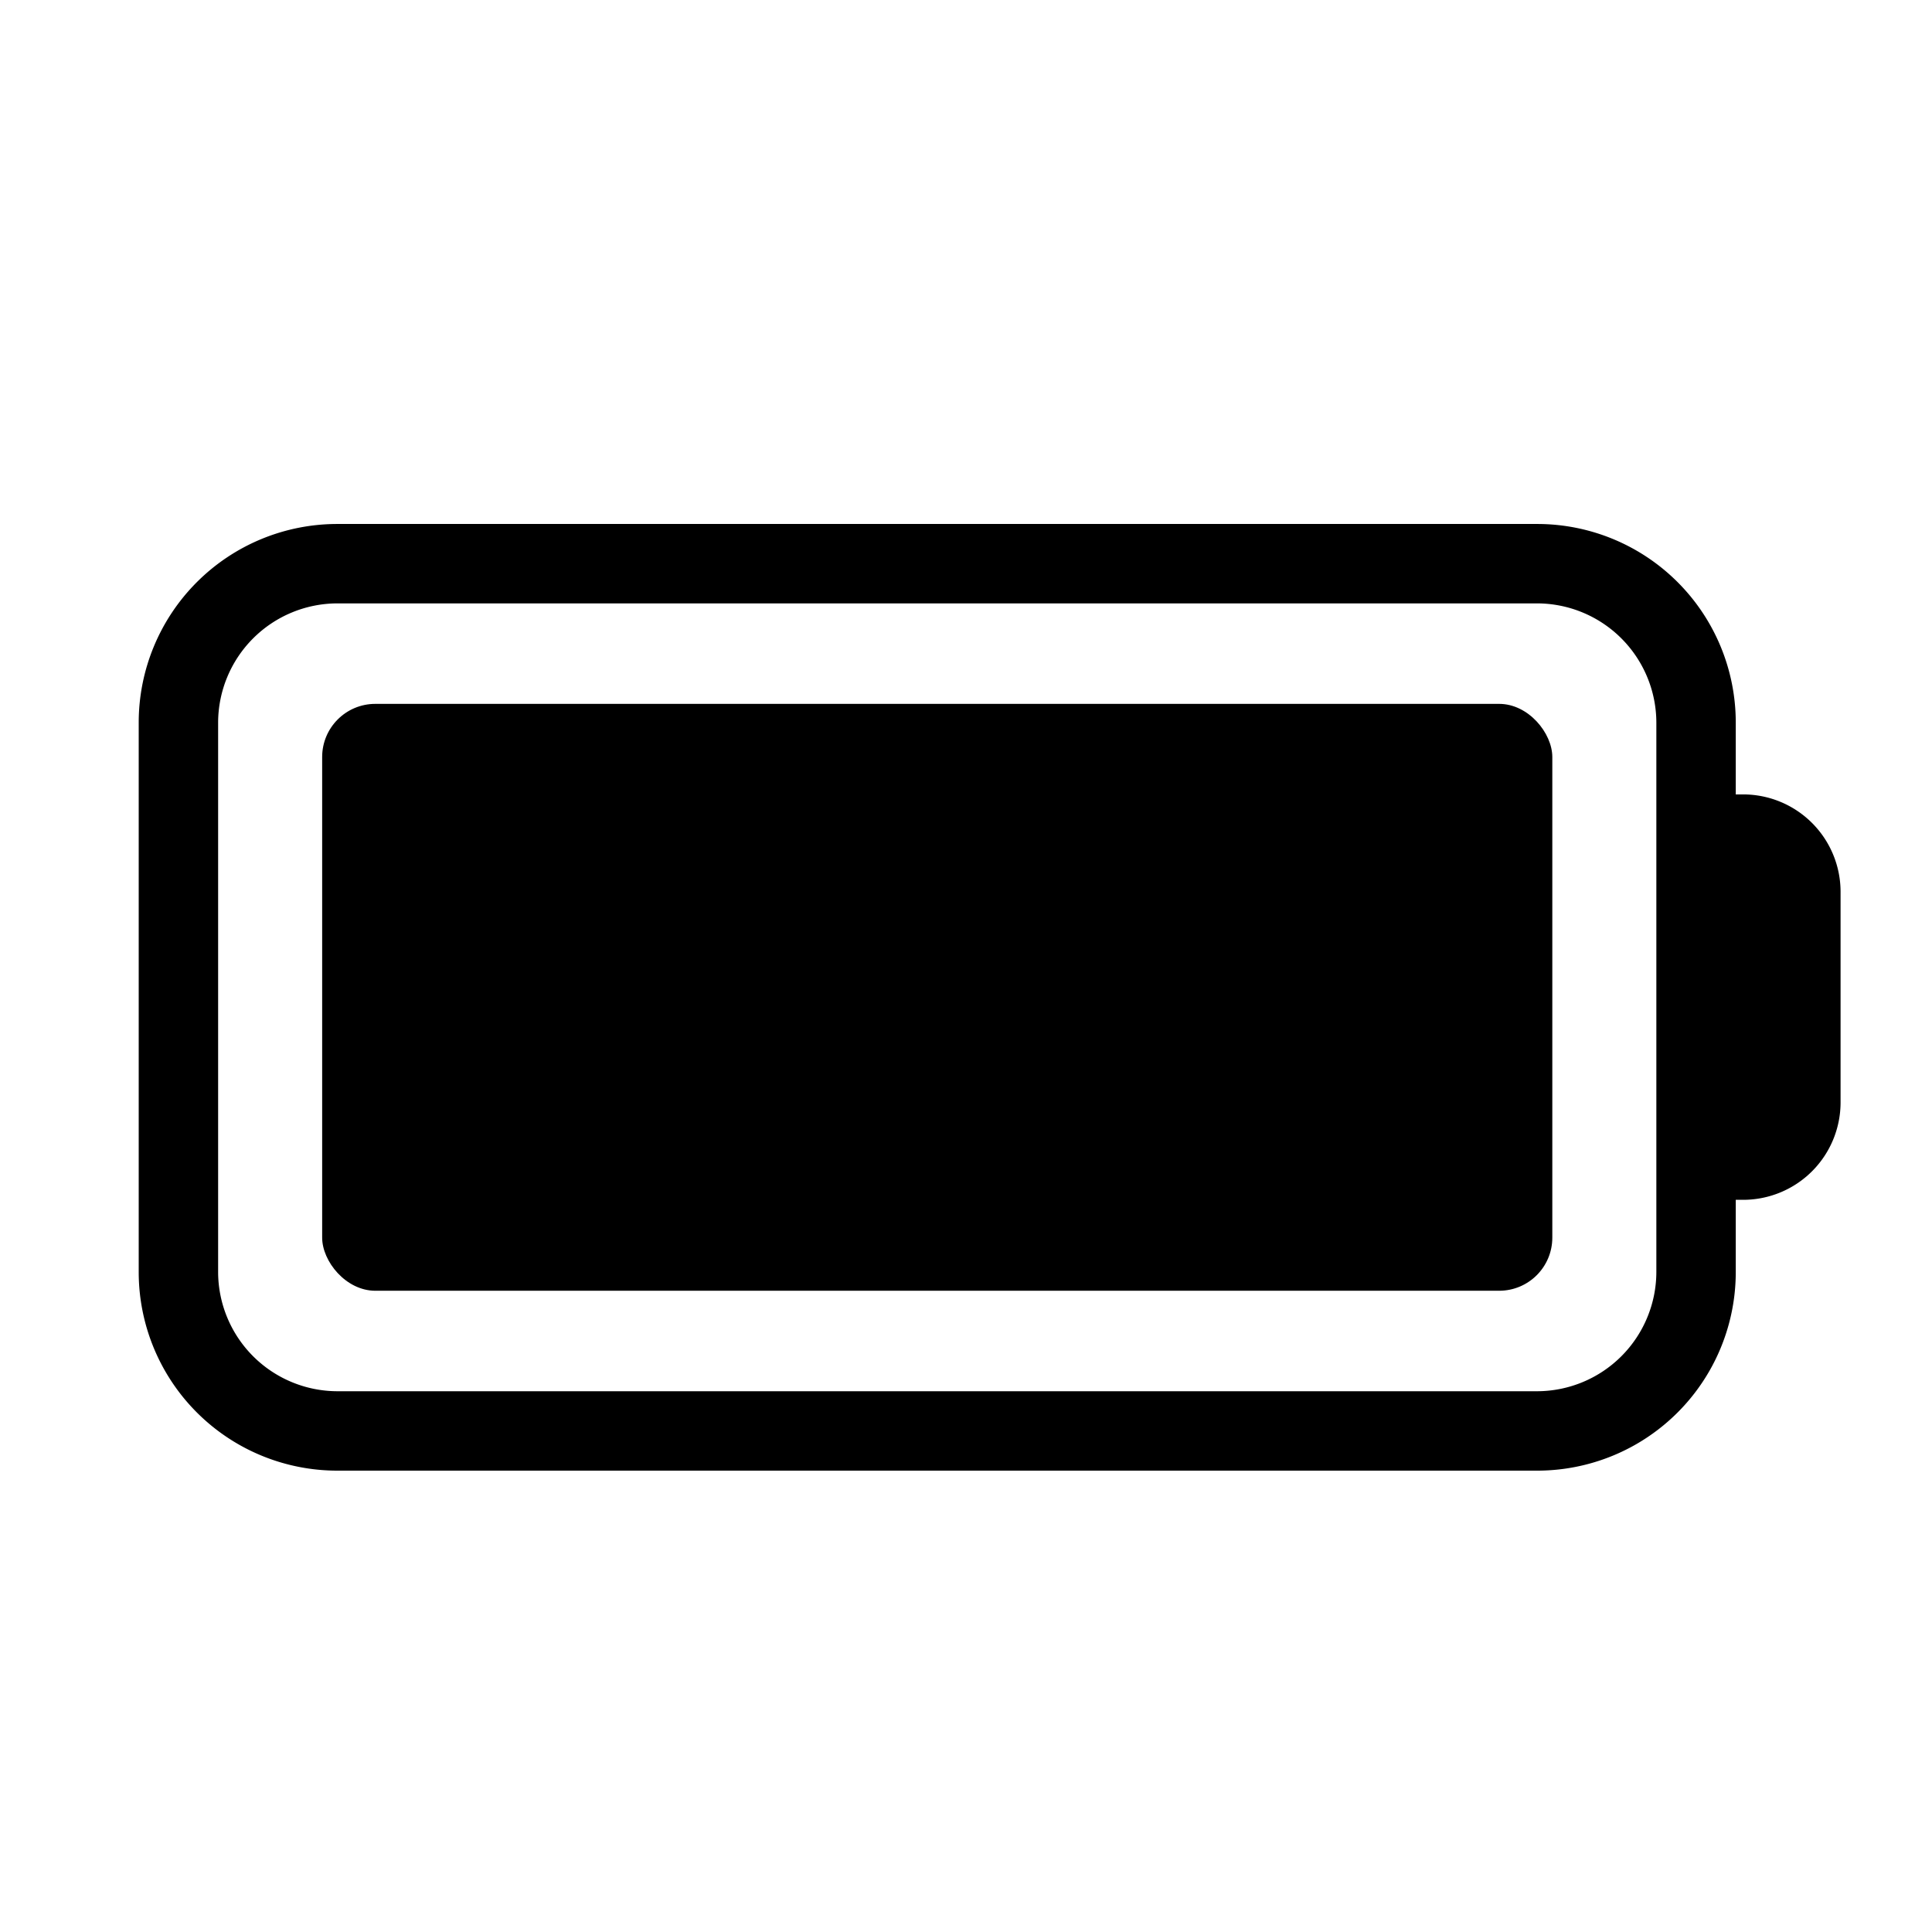
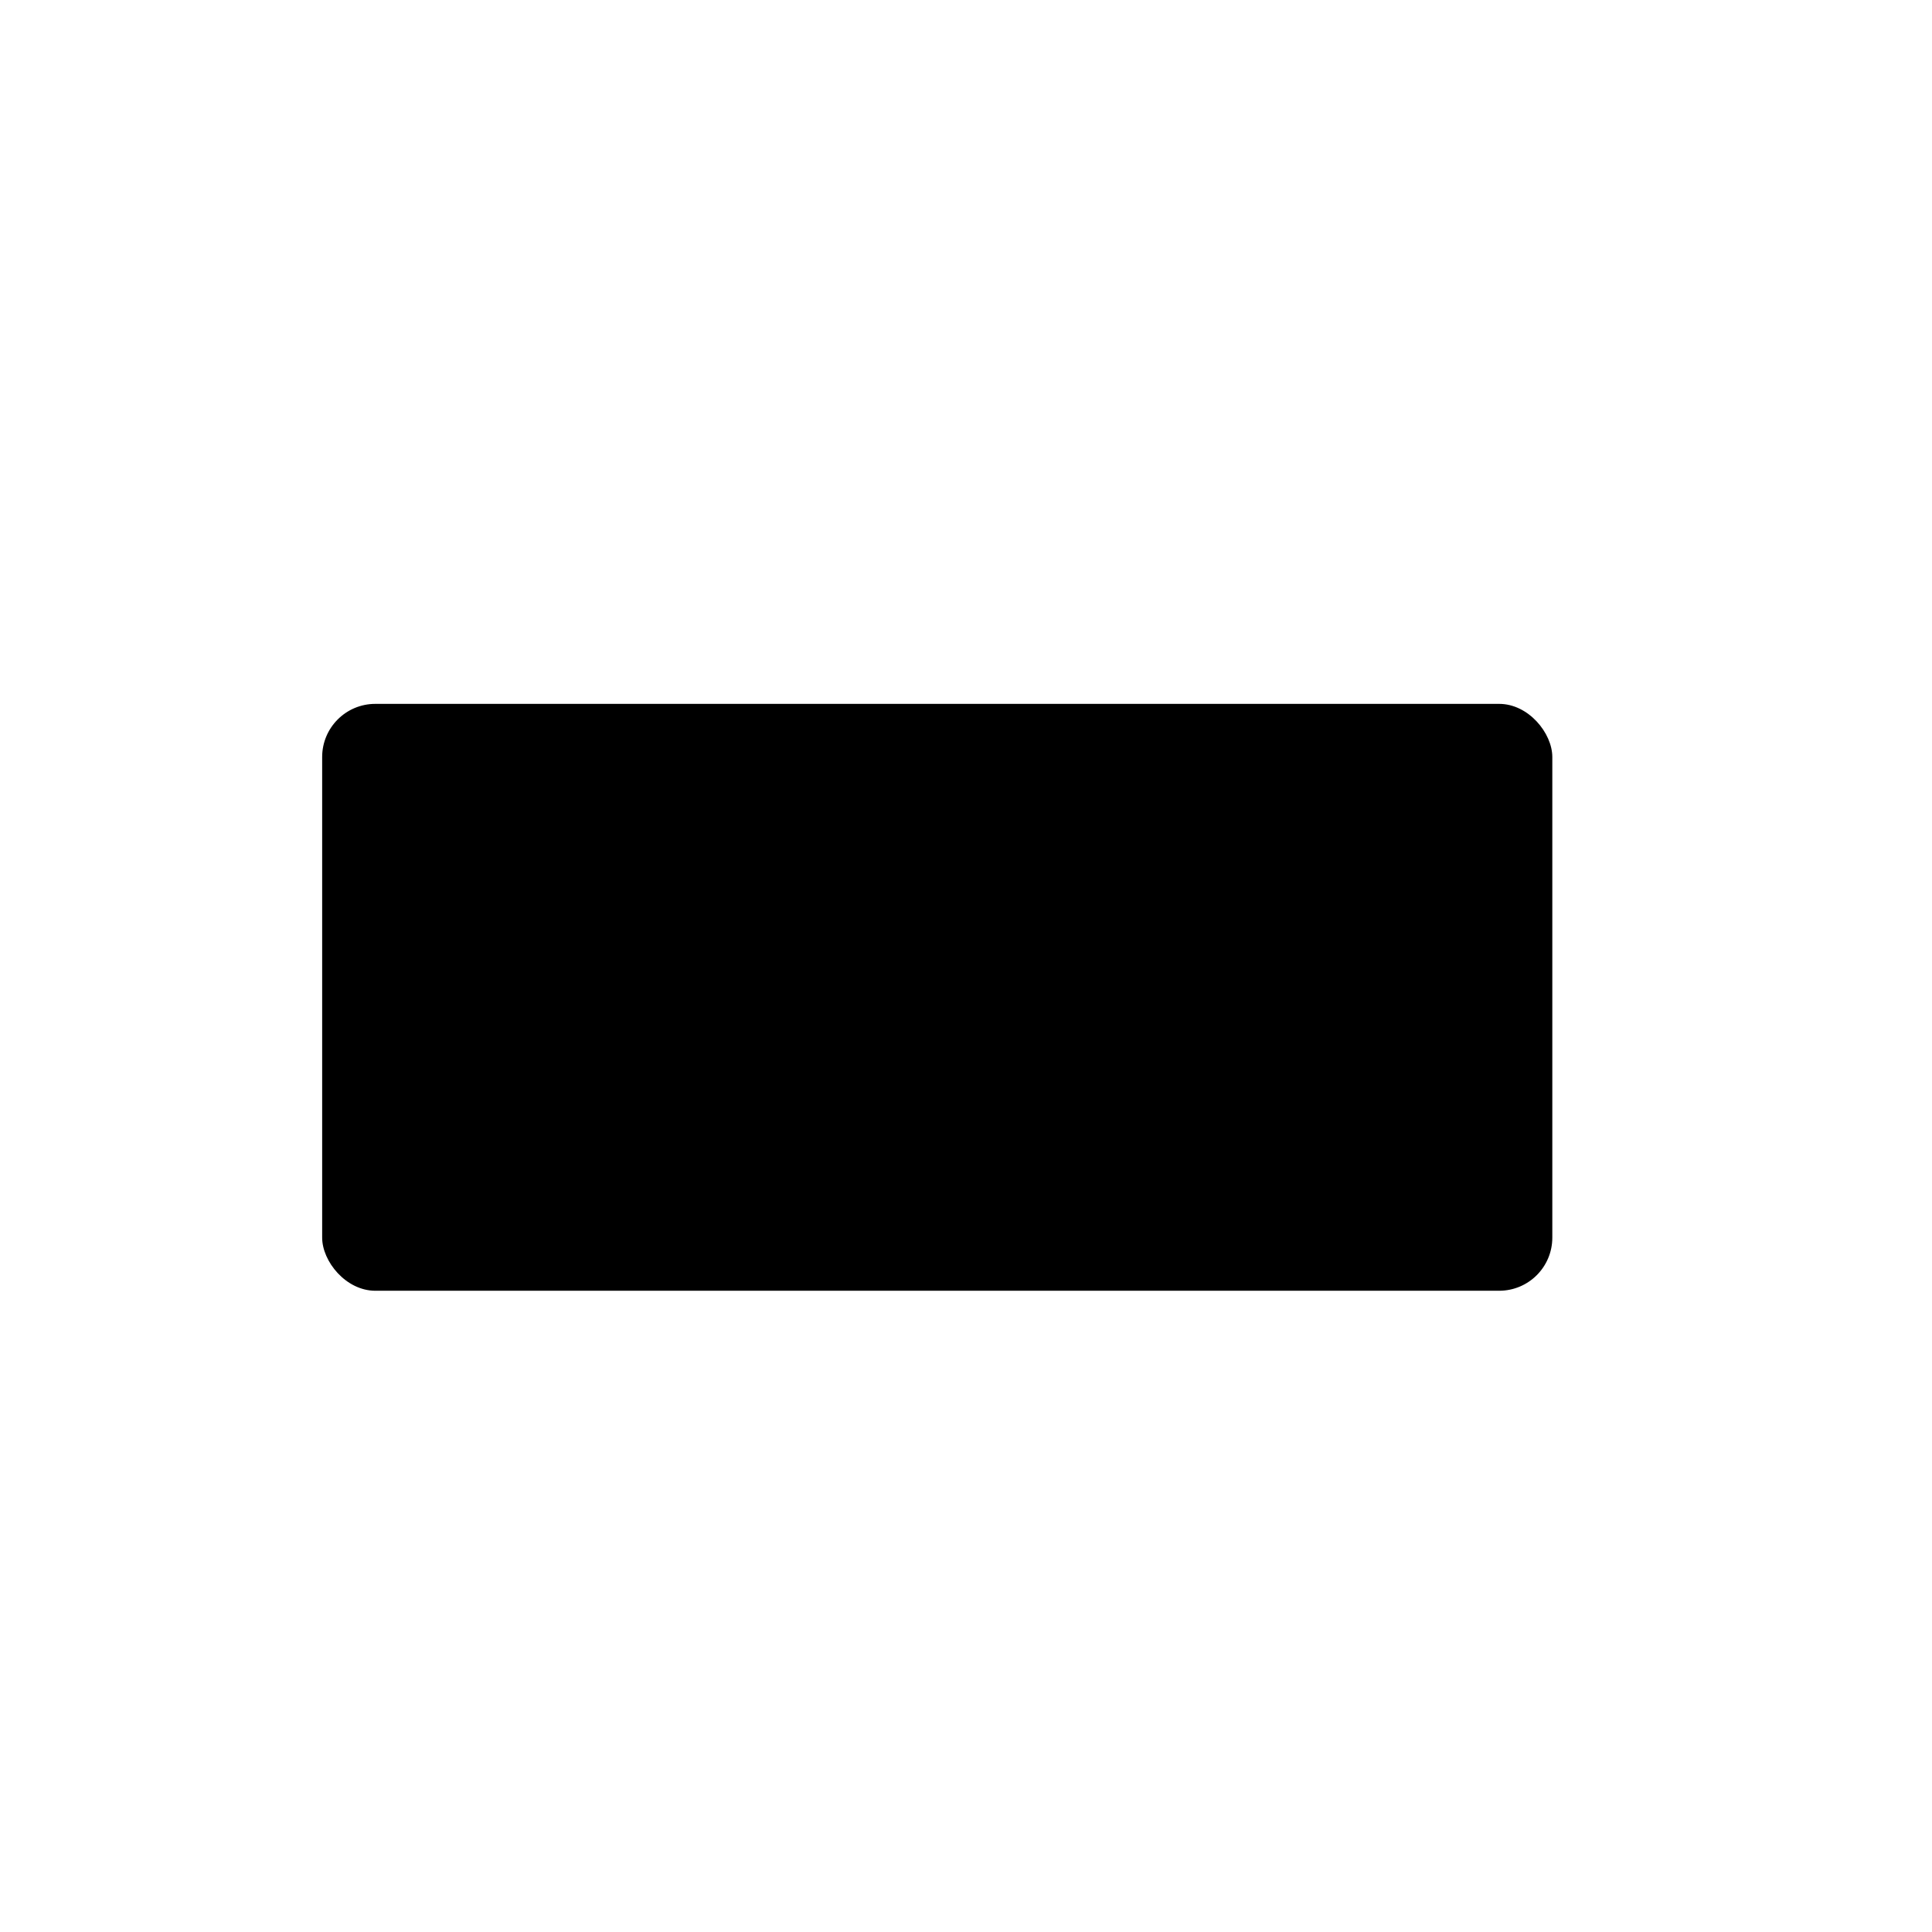
<svg xmlns="http://www.w3.org/2000/svg" width="80" height="80" viewBox="0 0 80 80">
  <defs>
    <clipPath id="clip-path">
      <rect id="图像_195" data-name="图像 195" width="80" height="80" transform="translate(-5354 13219)" fill="#fff" />
    </clipPath>
  </defs>
  <g id="蒙版组_81181" data-name="蒙版组 81181" transform="translate(5354 -13219)" clip-path="url(#clip-path)">
    <g id="battery" transform="translate(-5363.482 13209.303)">
      <rect id="矩形_17503" data-name="矩形 17503" width="101" height="101" transform="translate(0.482 -0.303)" fill="none" />
      <g id="组_52963" data-name="组 52963" transform="translate(15.226 31.395)">
-         <path id="路径_23555" data-name="路径 23555" d="M69.012,23.277H68.7V20.3a8.221,8.221,0,0,0-8.221-8.221H10.791A8.221,8.221,0,0,0,2.57,20.3V43.057a8.221,8.221,0,0,0,8.221,8.221H60.479A8.221,8.221,0,0,0,68.7,43.057V40.064h.312a4.035,4.035,0,0,0,4.028-4.028V27.305A4.035,4.035,0,0,0,69.012,23.277Zm-3.6,19.78a4.947,4.947,0,0,1-4.933,4.933H10.791a4.947,4.947,0,0,1-4.933-4.933V20.3a4.947,4.947,0,0,1,4.933-4.933H60.479A4.947,4.947,0,0,1,65.412,20.3Z" transform="translate(-2.57 -12.08)" />
        <rect id="矩形_17504" data-name="矩形 17504" width="50.938" height="24.301" rx="2.2" transform="translate(7.596 7.448)" />
      </g>
    </g>
  </g>
</svg>